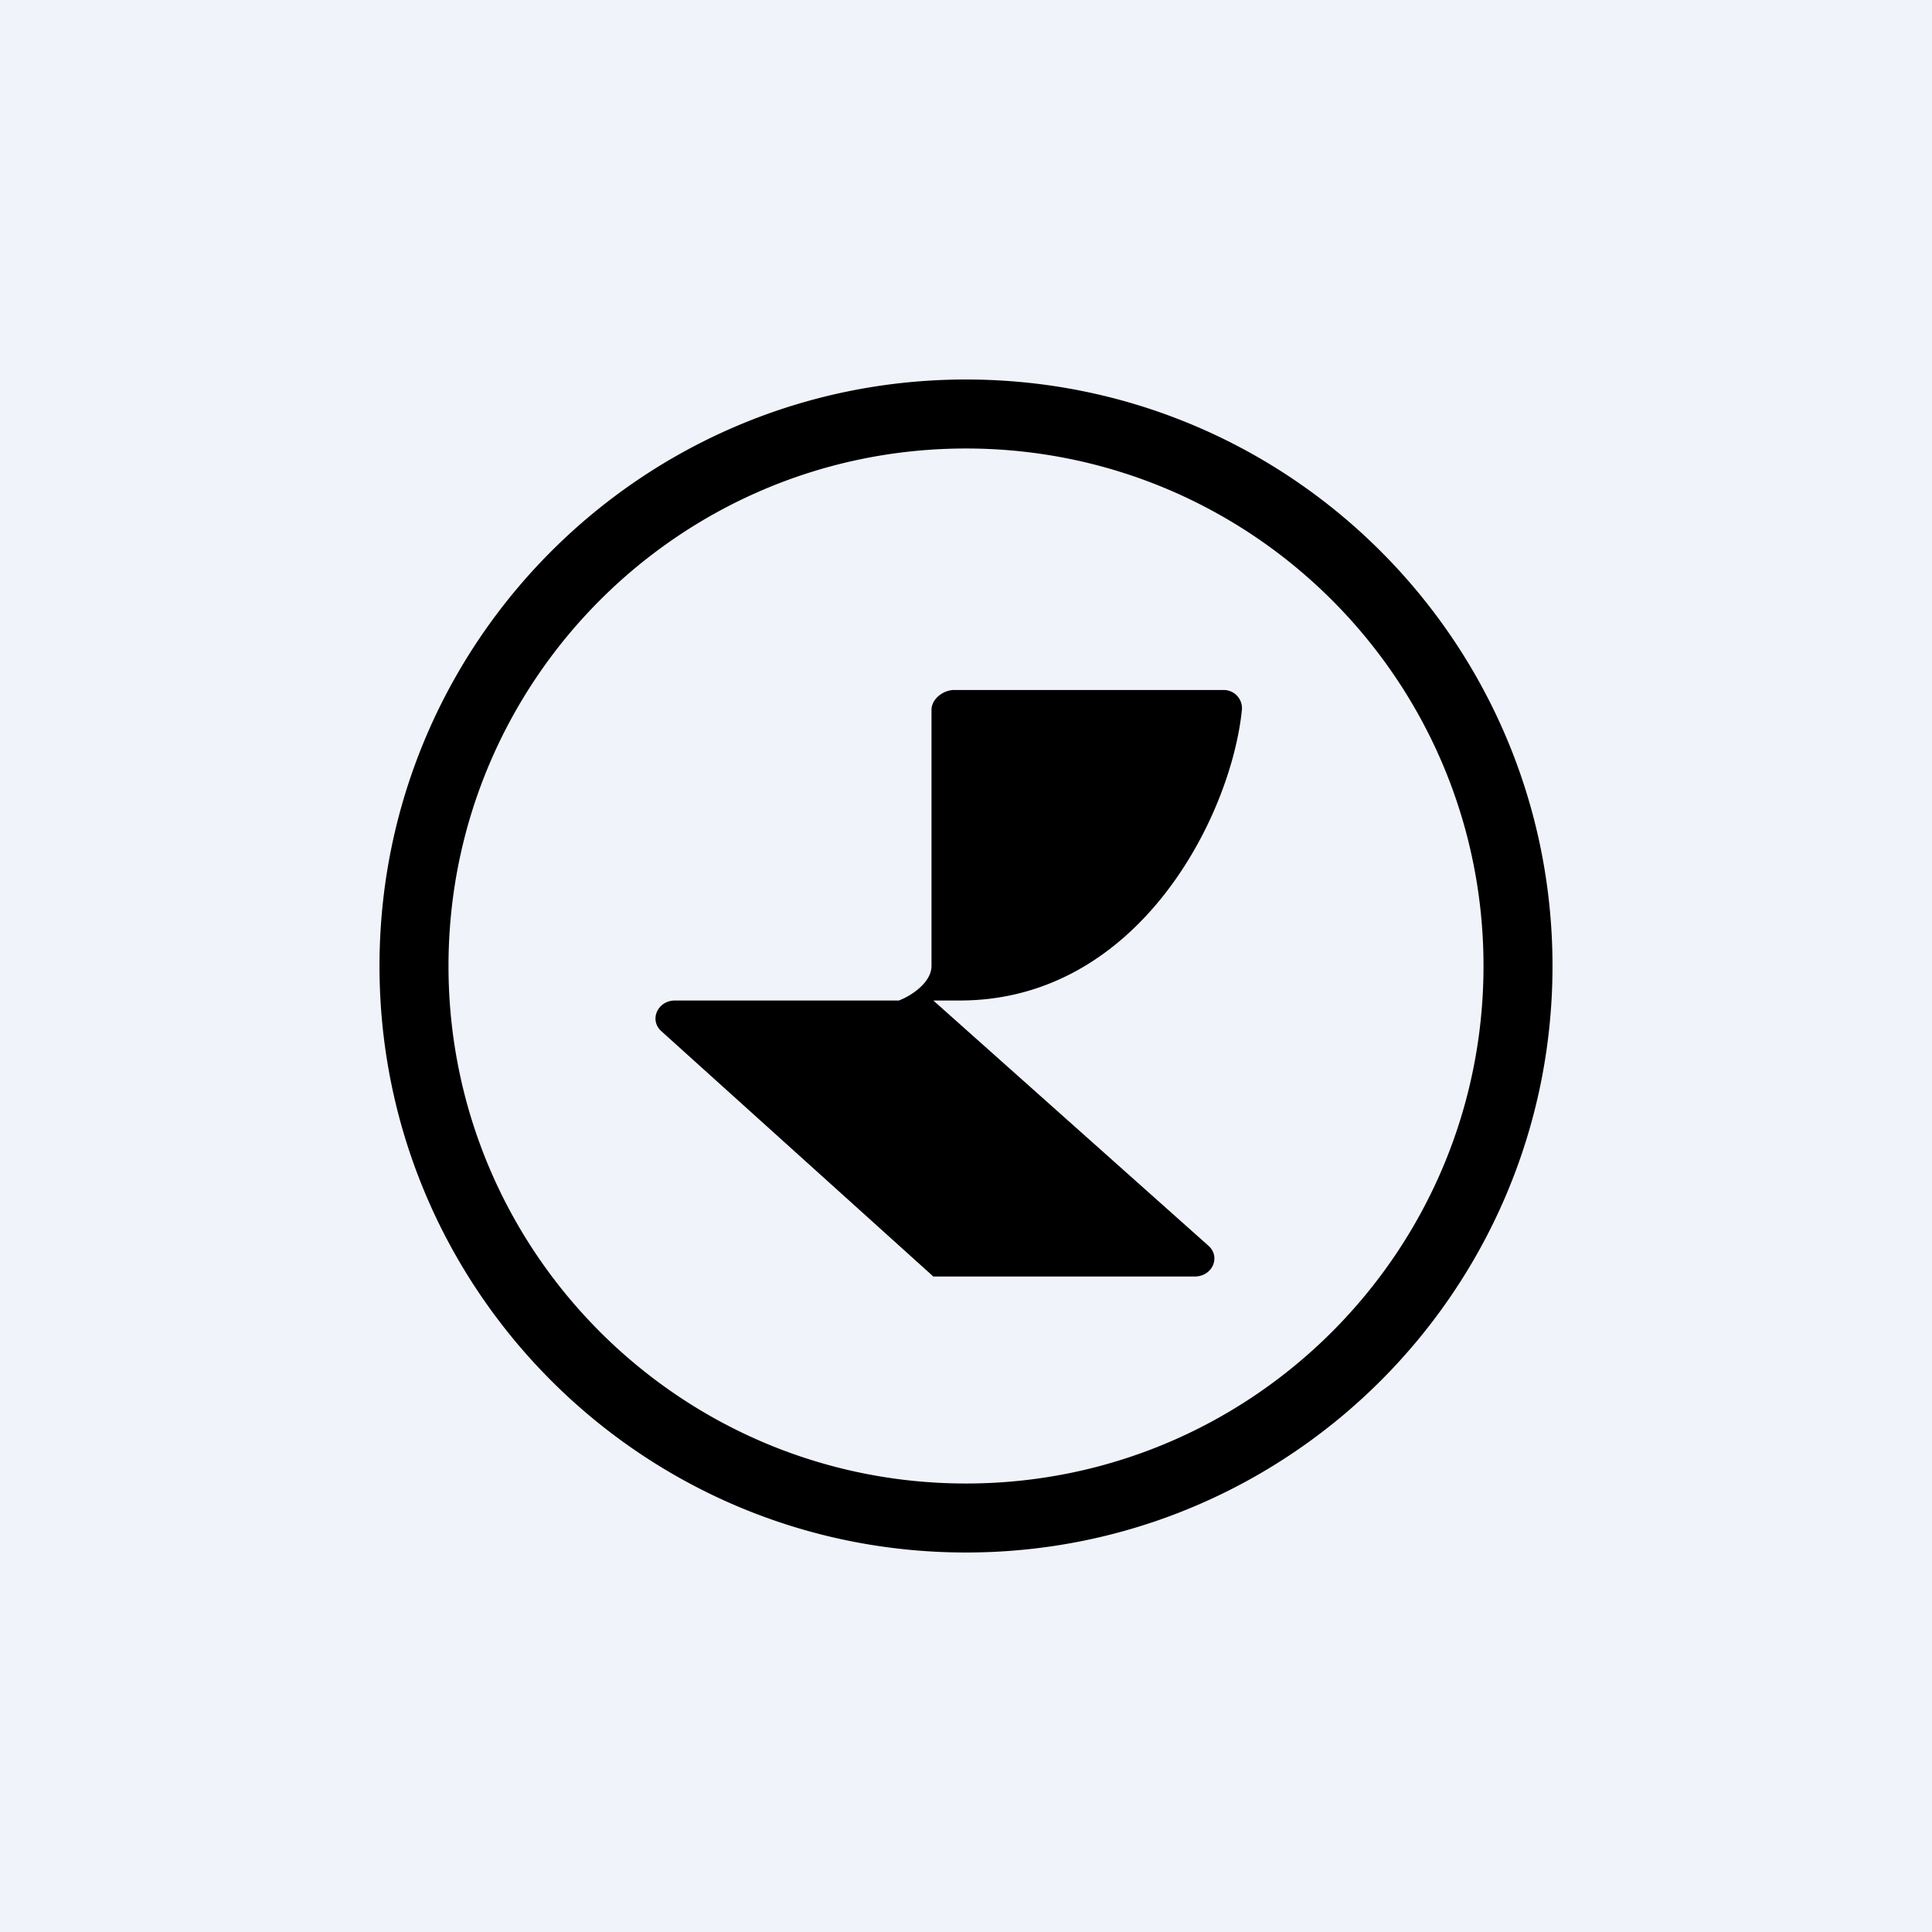
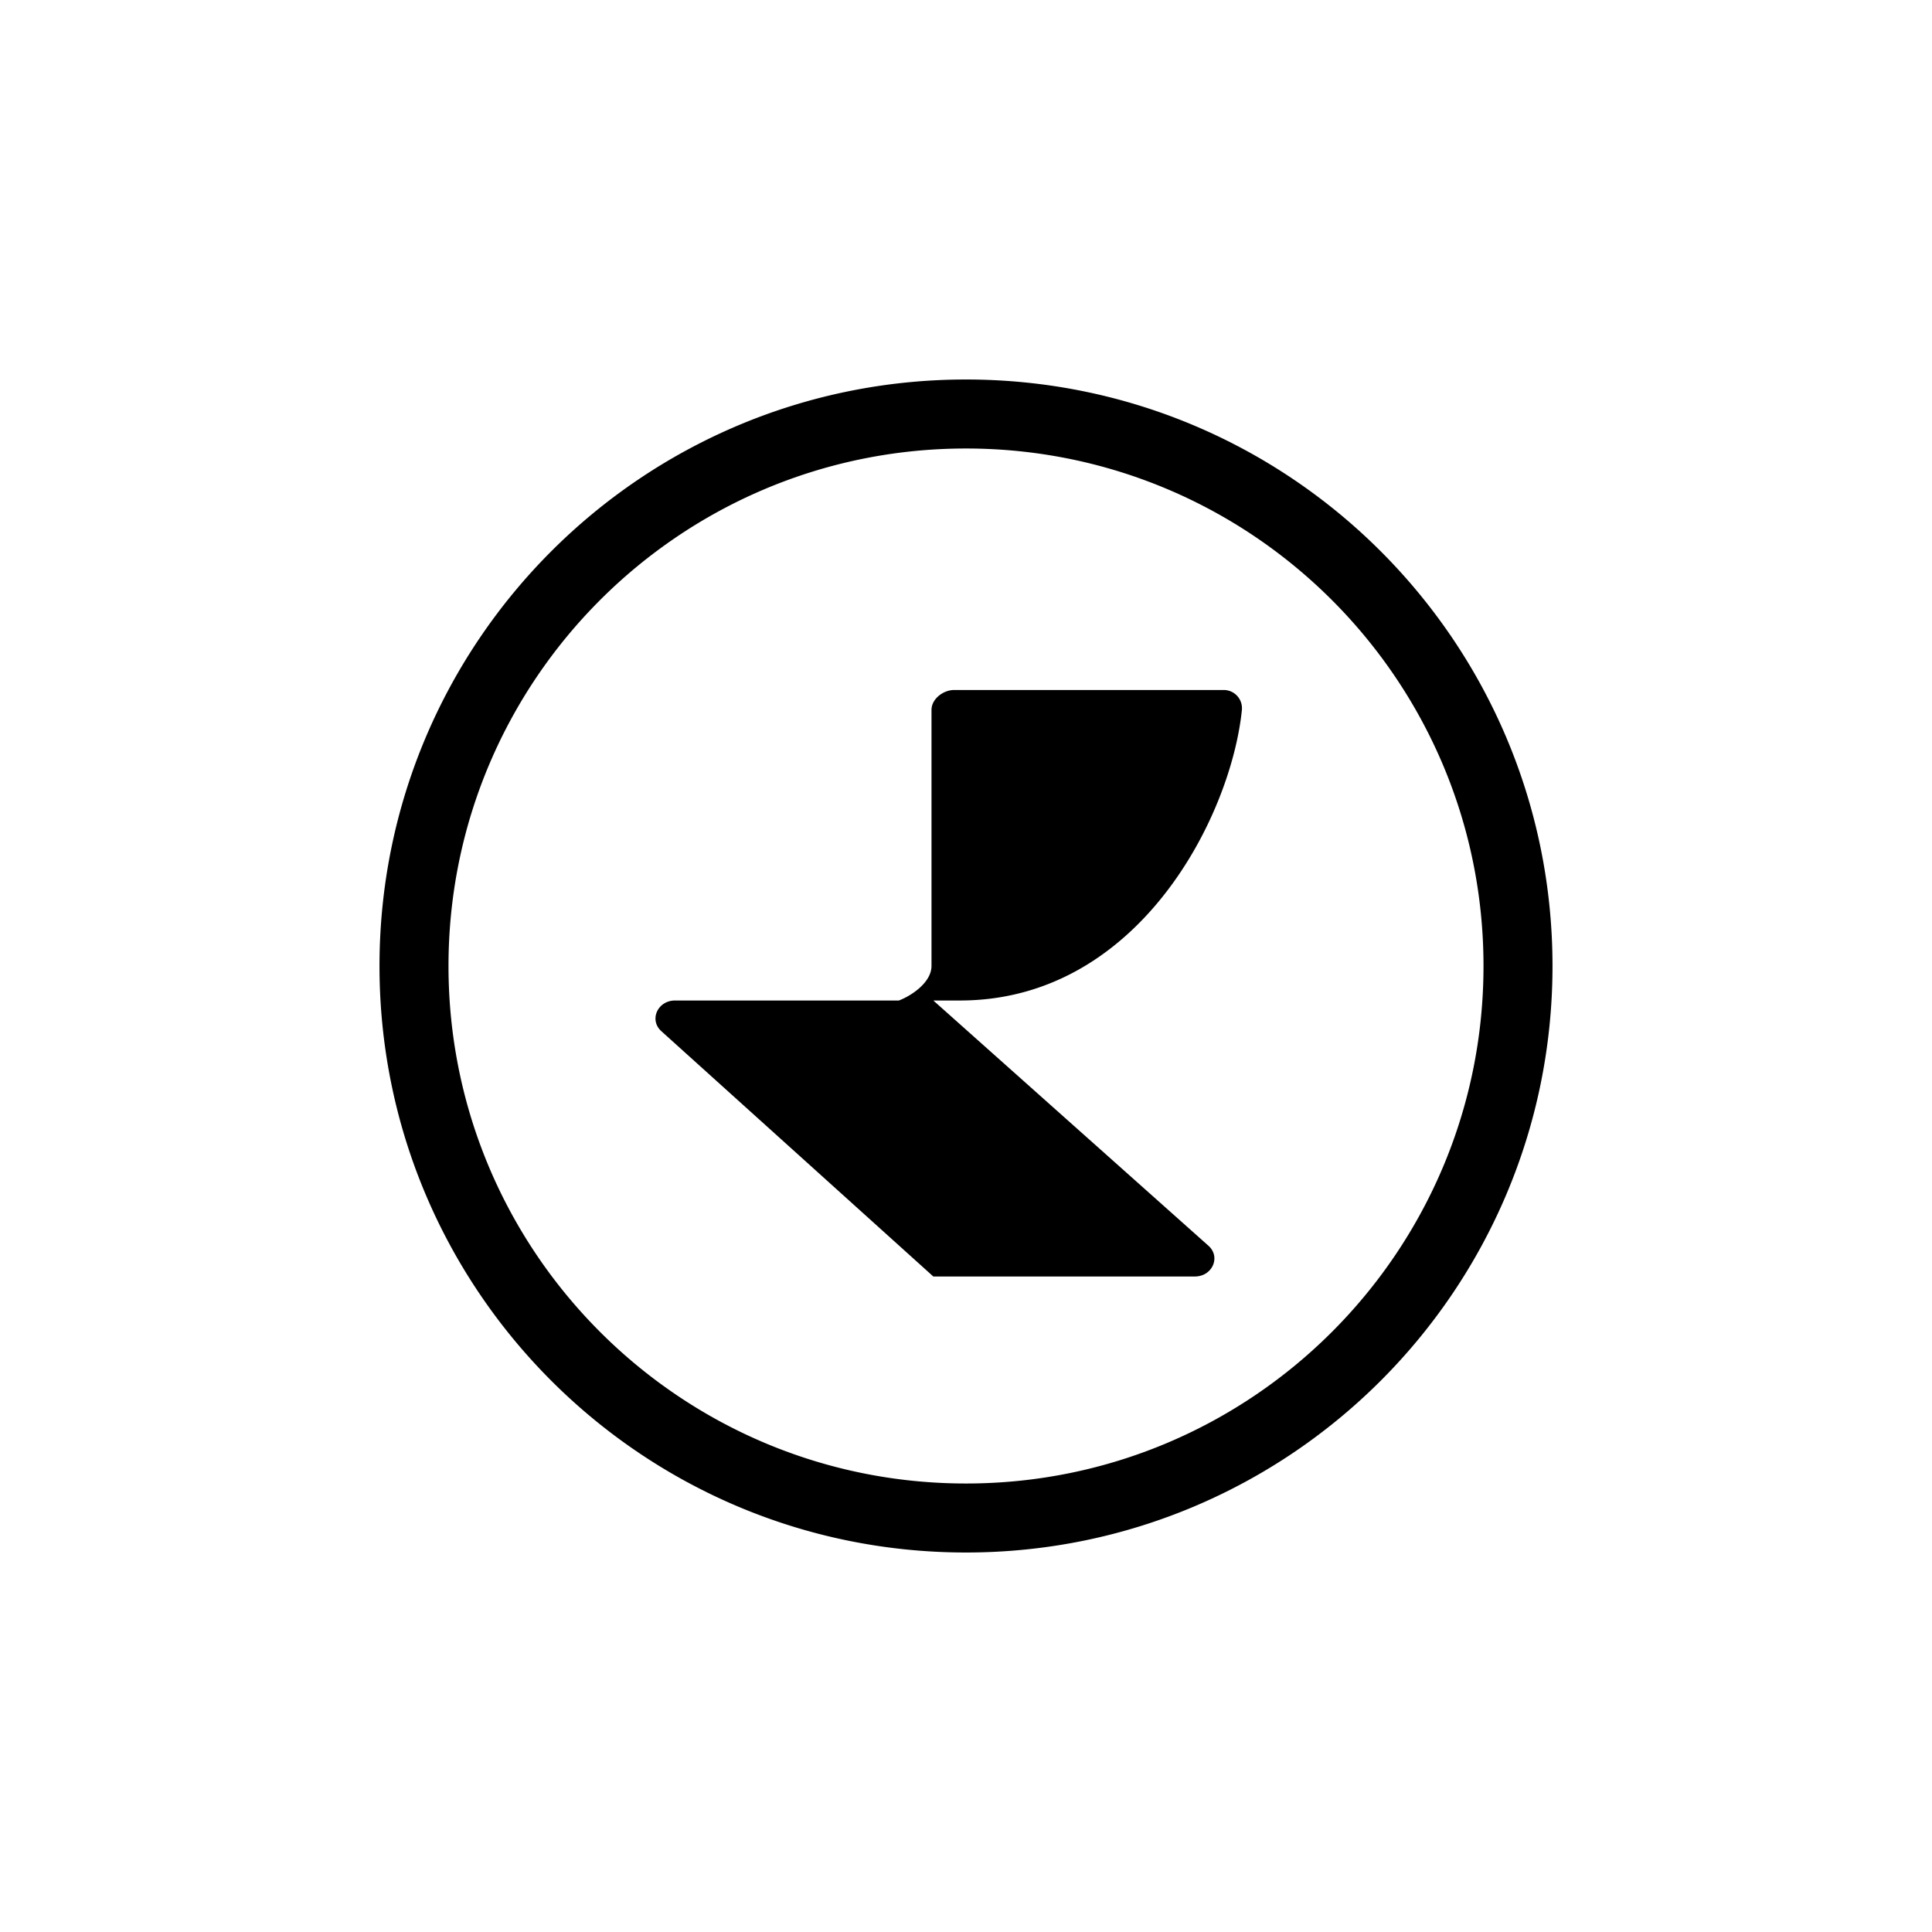
<svg xmlns="http://www.w3.org/2000/svg" width="56" height="56" fill="none">
-   <path fill="#F0F3FA" d="M0 0h56v56H0z" />
  <path fill-rule="evenodd" clip-rule="evenodd" d="M45 28c0 9.389-7.611 17-17 17s-17-7.611-17-17 7.611-17 17-17 17 7.611 17 17zm-2 0c0 8.284-6.716 15-15 15-8.284 0-15-6.716-15-15 0-8.284 6.716-15 15-15 8.284 0 15 6.716 15 15zm-7.539-8h-7.806c-.313 0-.655.258-.655.577v7.419c0 .49-.6.874-.945 1.004h-6.487c-.507 0-.76.564-.398.89L27.053 37h7.579c.509 0 .76-.567.395-.892L27.053 29h.769c5.189 0 7.864-5.352 8.175-8.424a.528.528 0 00-.536-.576z" fill="#000" />
</svg>